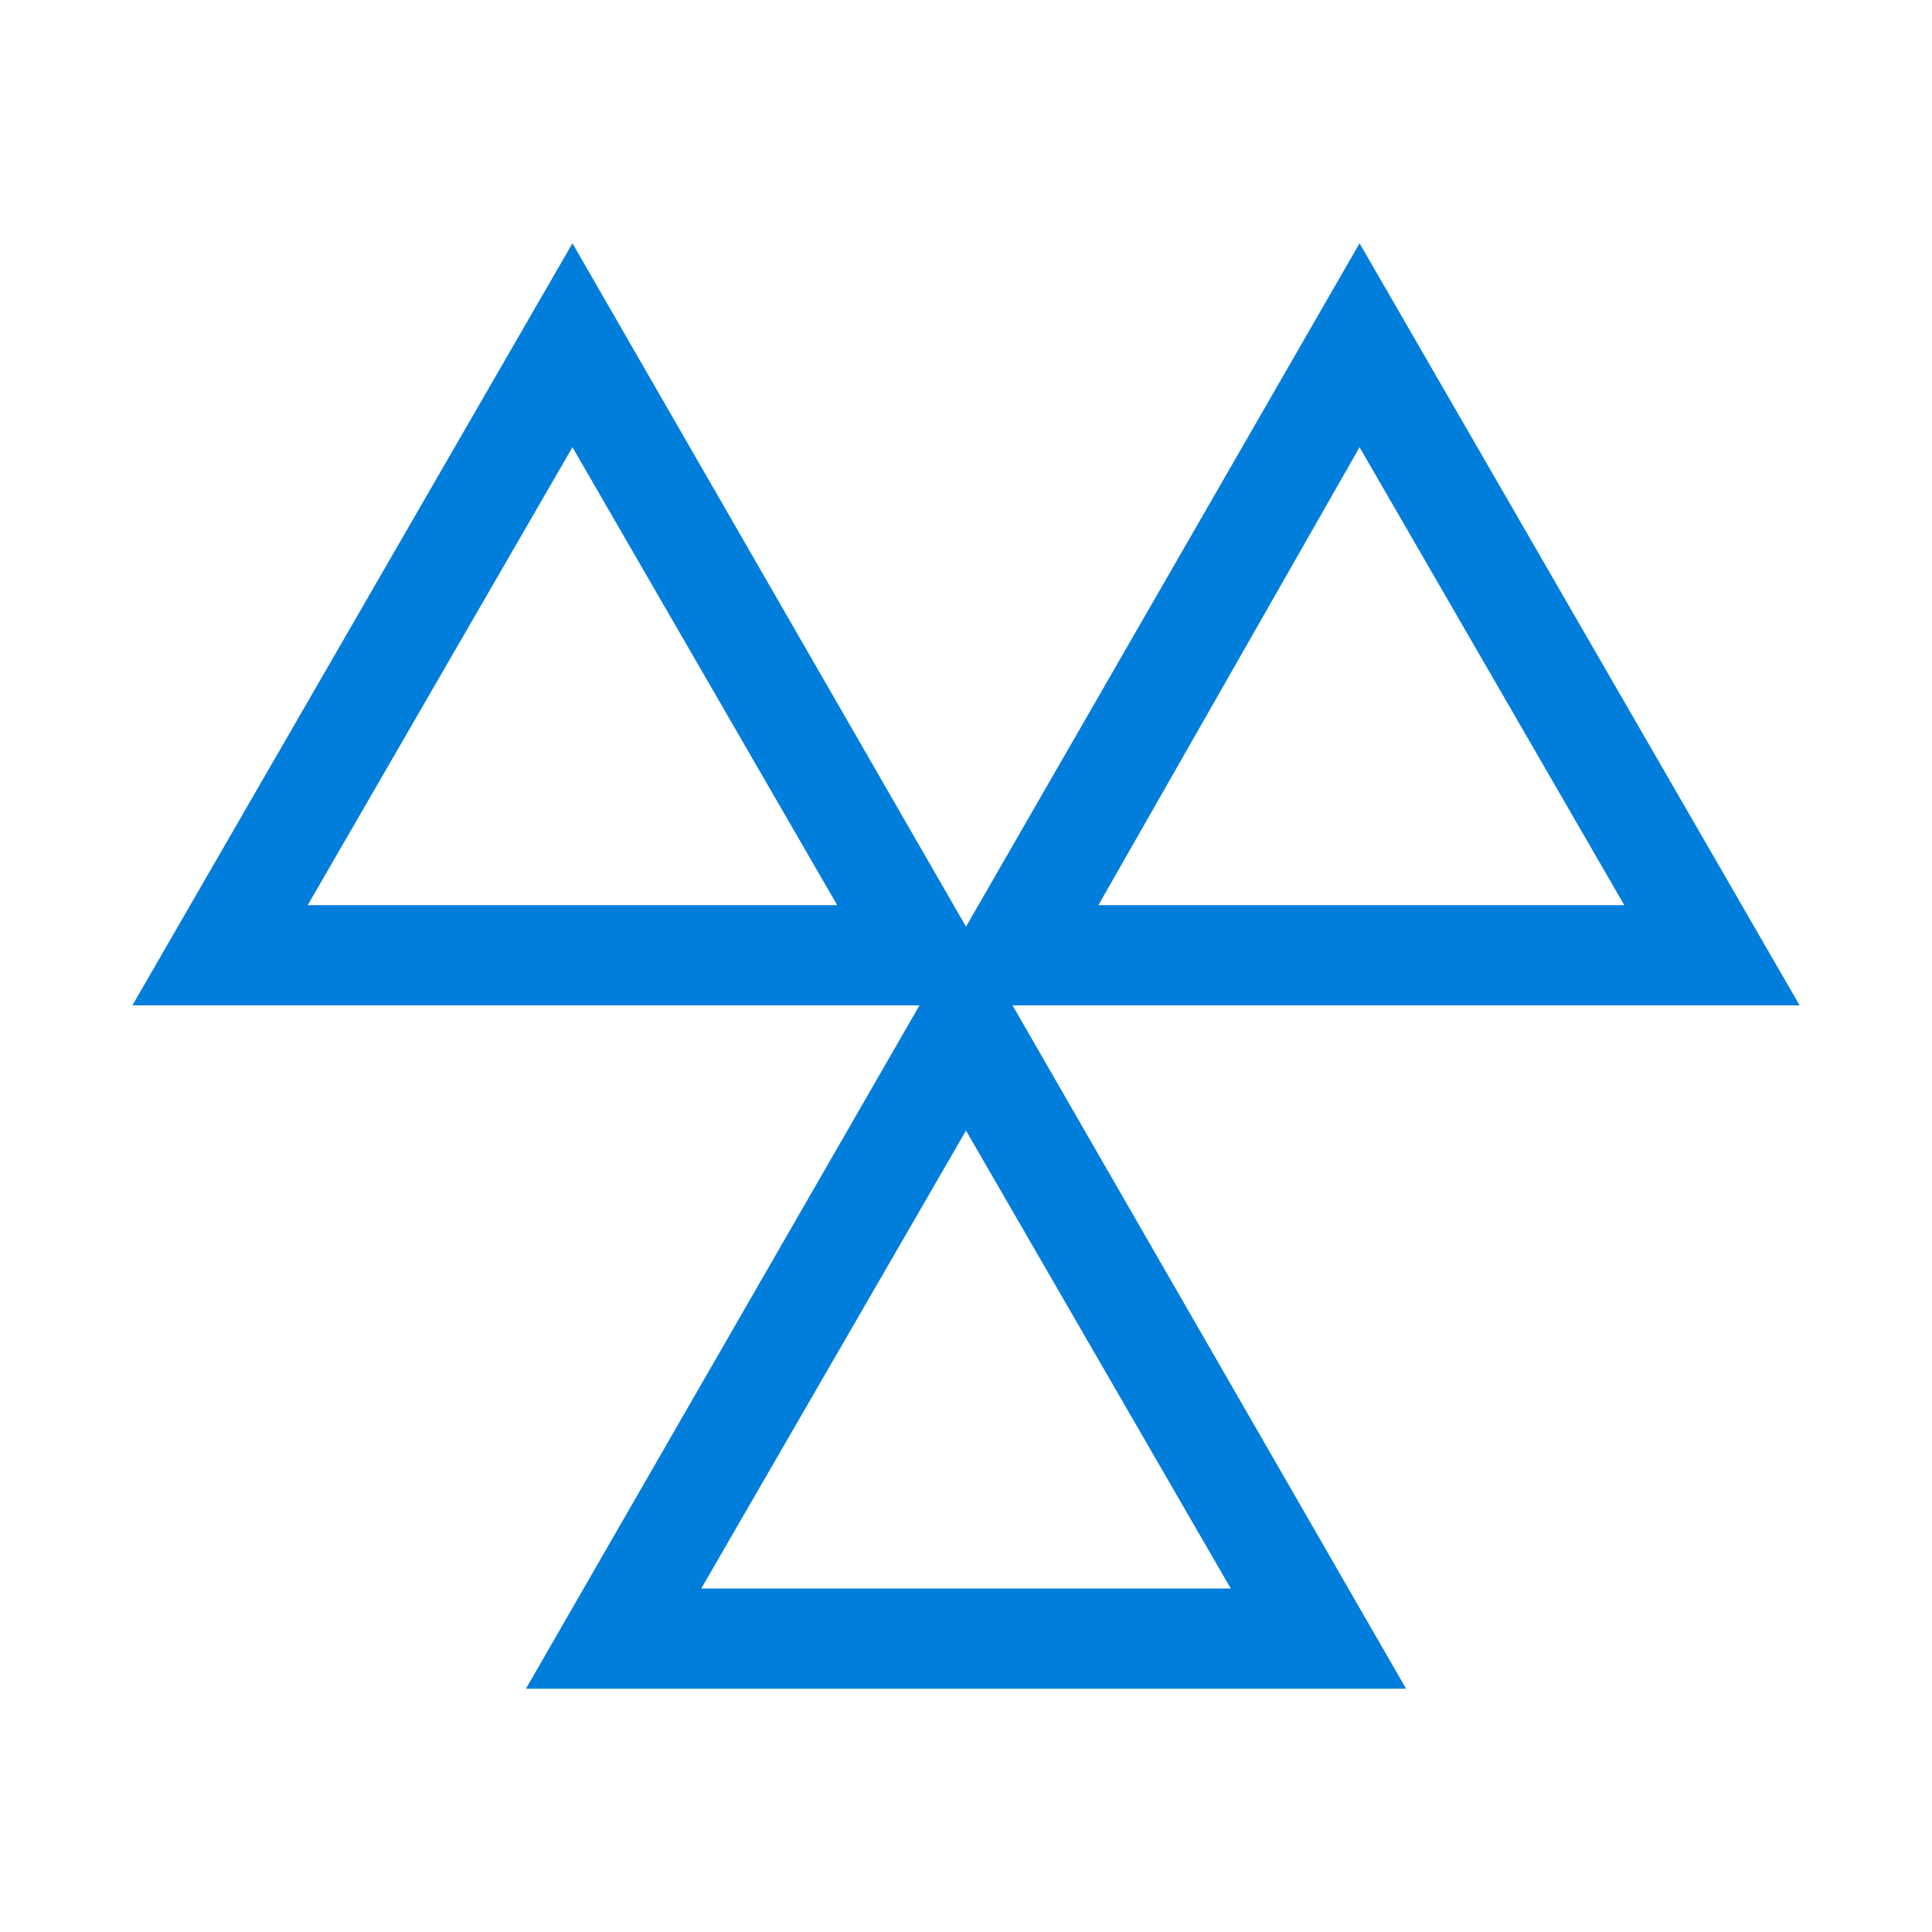
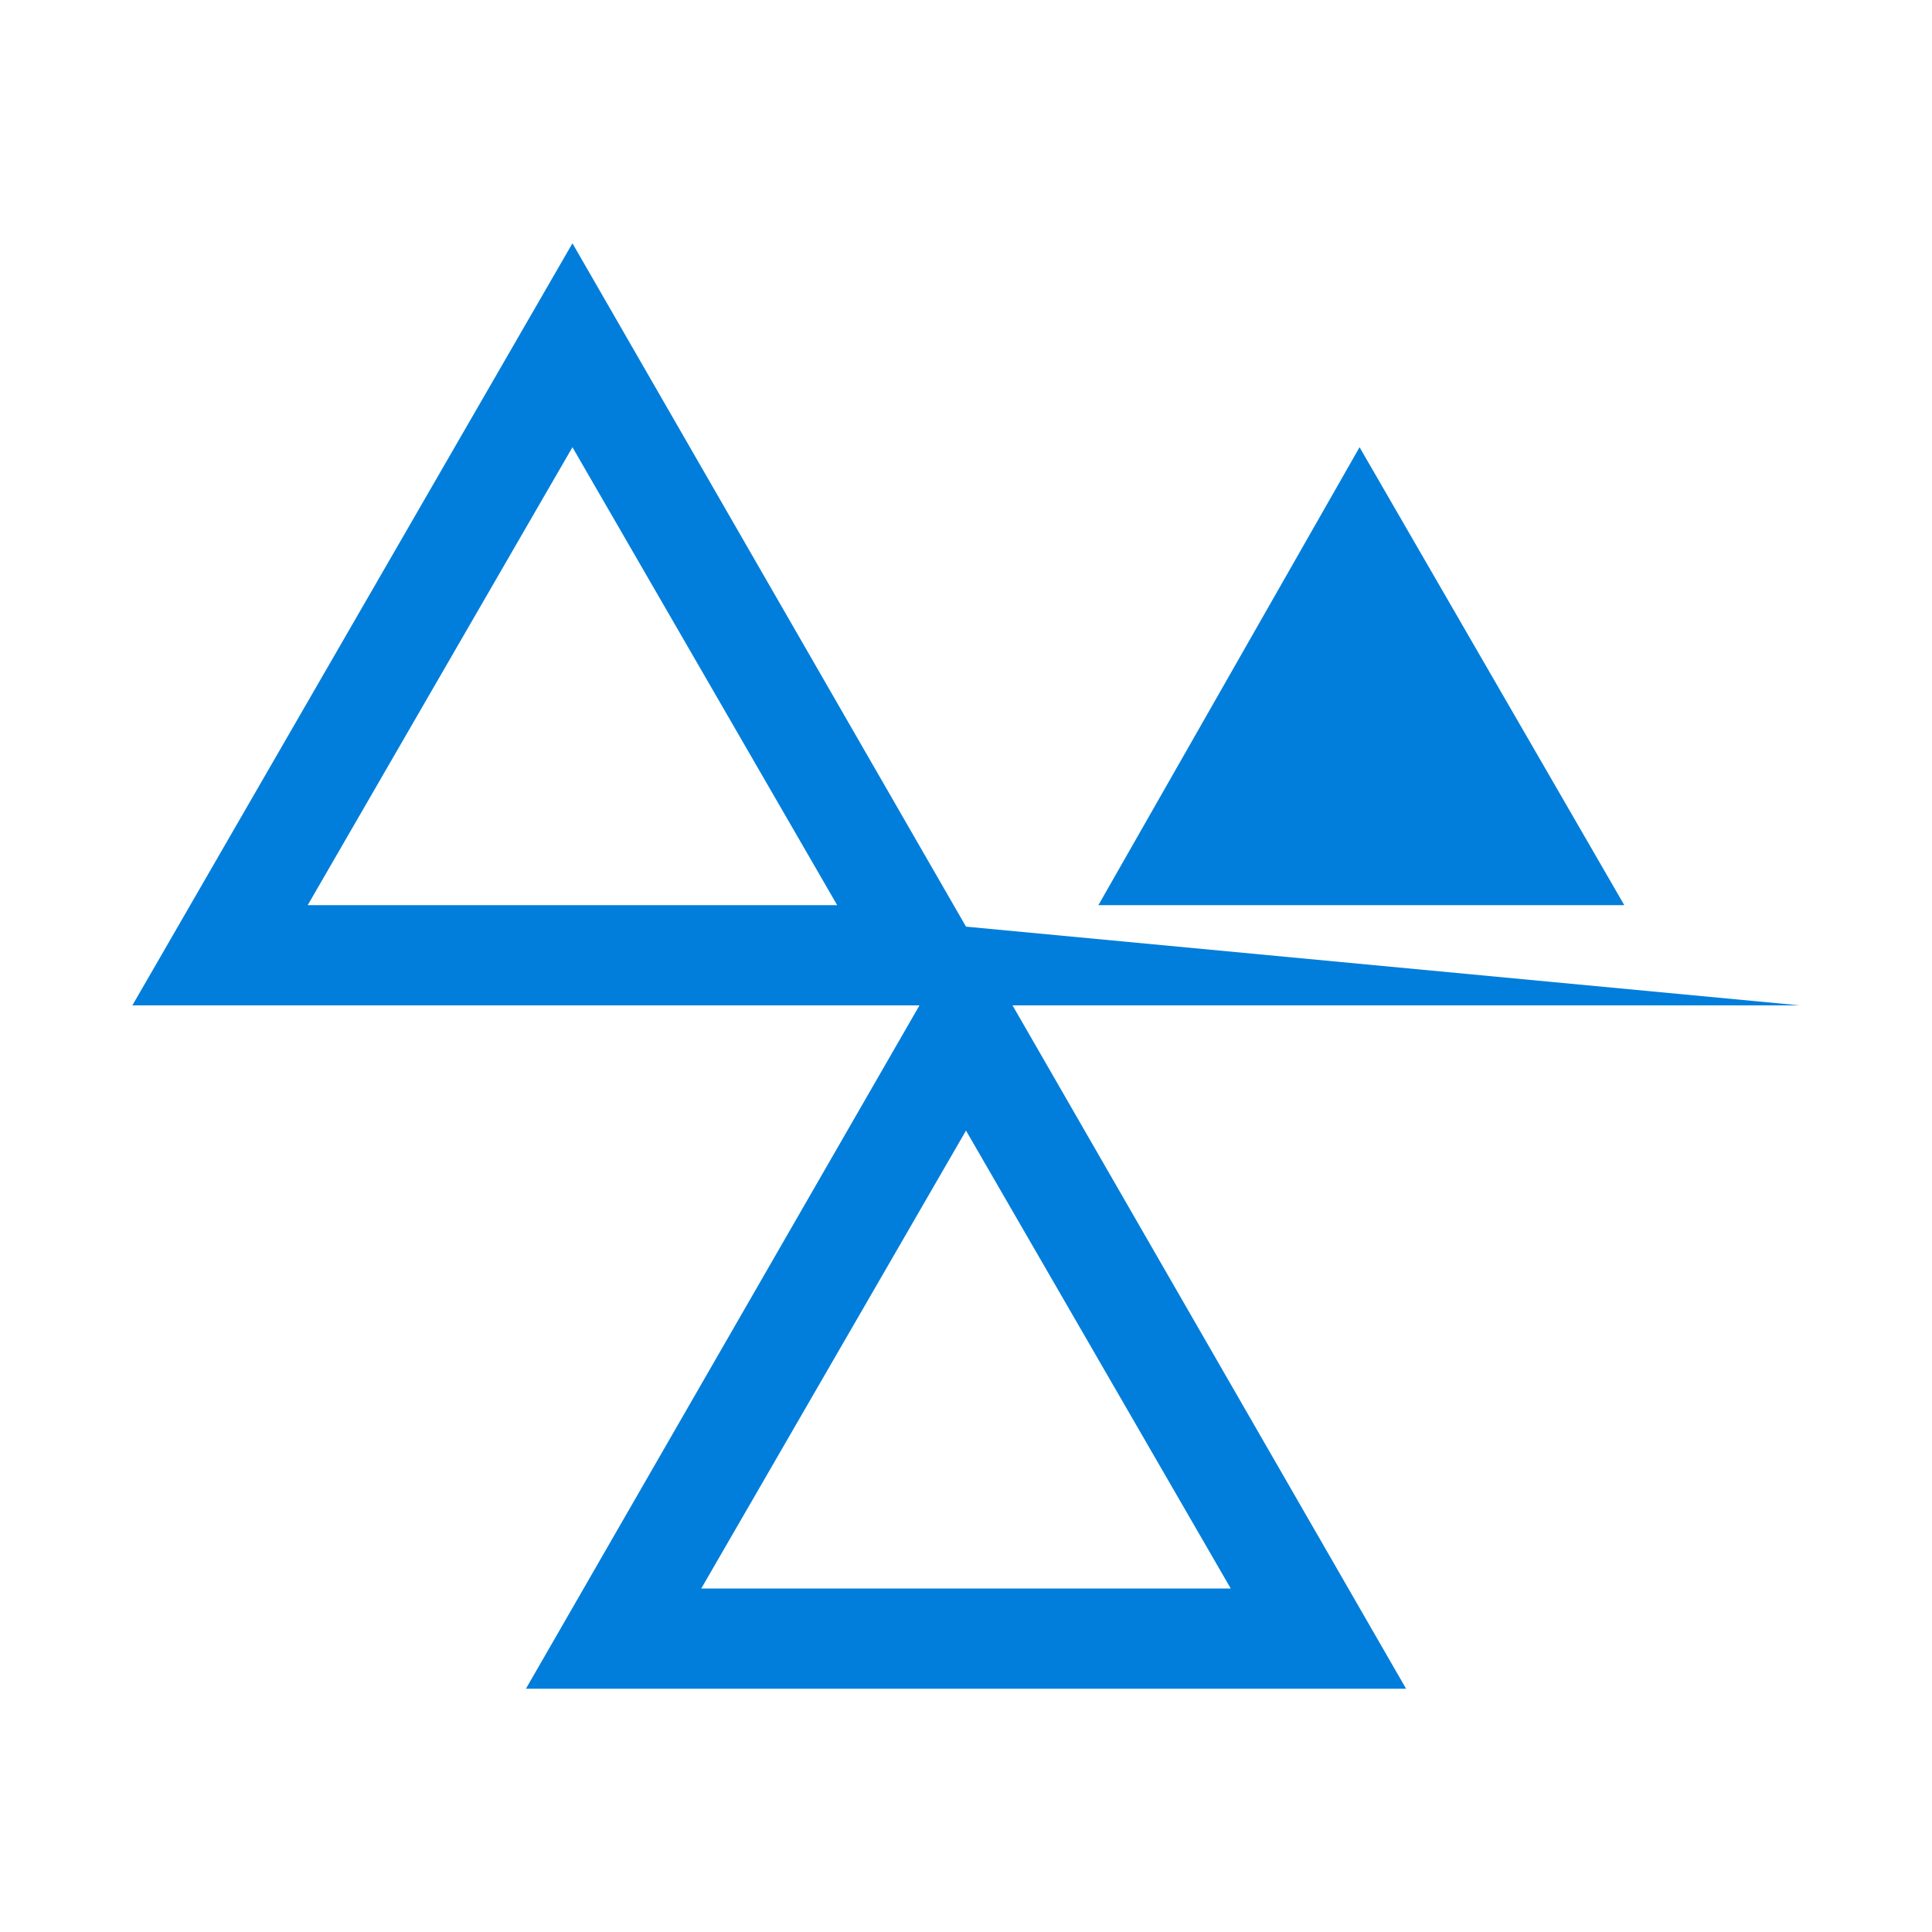
<svg xmlns="http://www.w3.org/2000/svg" version="1.1" id="Layer_1" x="0px" y="0px" viewBox="0 0 54 54" style="enable-background:new 0 0 54 54;" xml:space="preserve">
  <style type="text/css">
	.st0{fill:#017EDB;}
</style>
  <g id="Group_41656" transform="translate(-529 -1672.824)">
    <g id="Group_41636" transform="translate(529 1672.824)">
-       <path id="Path_53516" class="st0" d="M50.3,28.1L38,6.8L27,25.9L16,6.8L3.7,28.1h22l-11,19.1h24.6l-11-19.1H50.3z M38,12.5    l7.4,12.8H30.7L38,12.5z M8.6,25.3L16,12.5l7.4,12.8L8.6,25.3z M34.4,44.4H19.6L27,31.6L34.4,44.4z" />
+       <path id="Path_53516" class="st0" d="M50.3,28.1L27,25.9L16,6.8L3.7,28.1h22l-11,19.1h24.6l-11-19.1H50.3z M38,12.5    l7.4,12.8H30.7L38,12.5z M8.6,25.3L16,12.5l7.4,12.8L8.6,25.3z M34.4,44.4H19.6L27,31.6L34.4,44.4z" />
    </g>
  </g>
</svg>